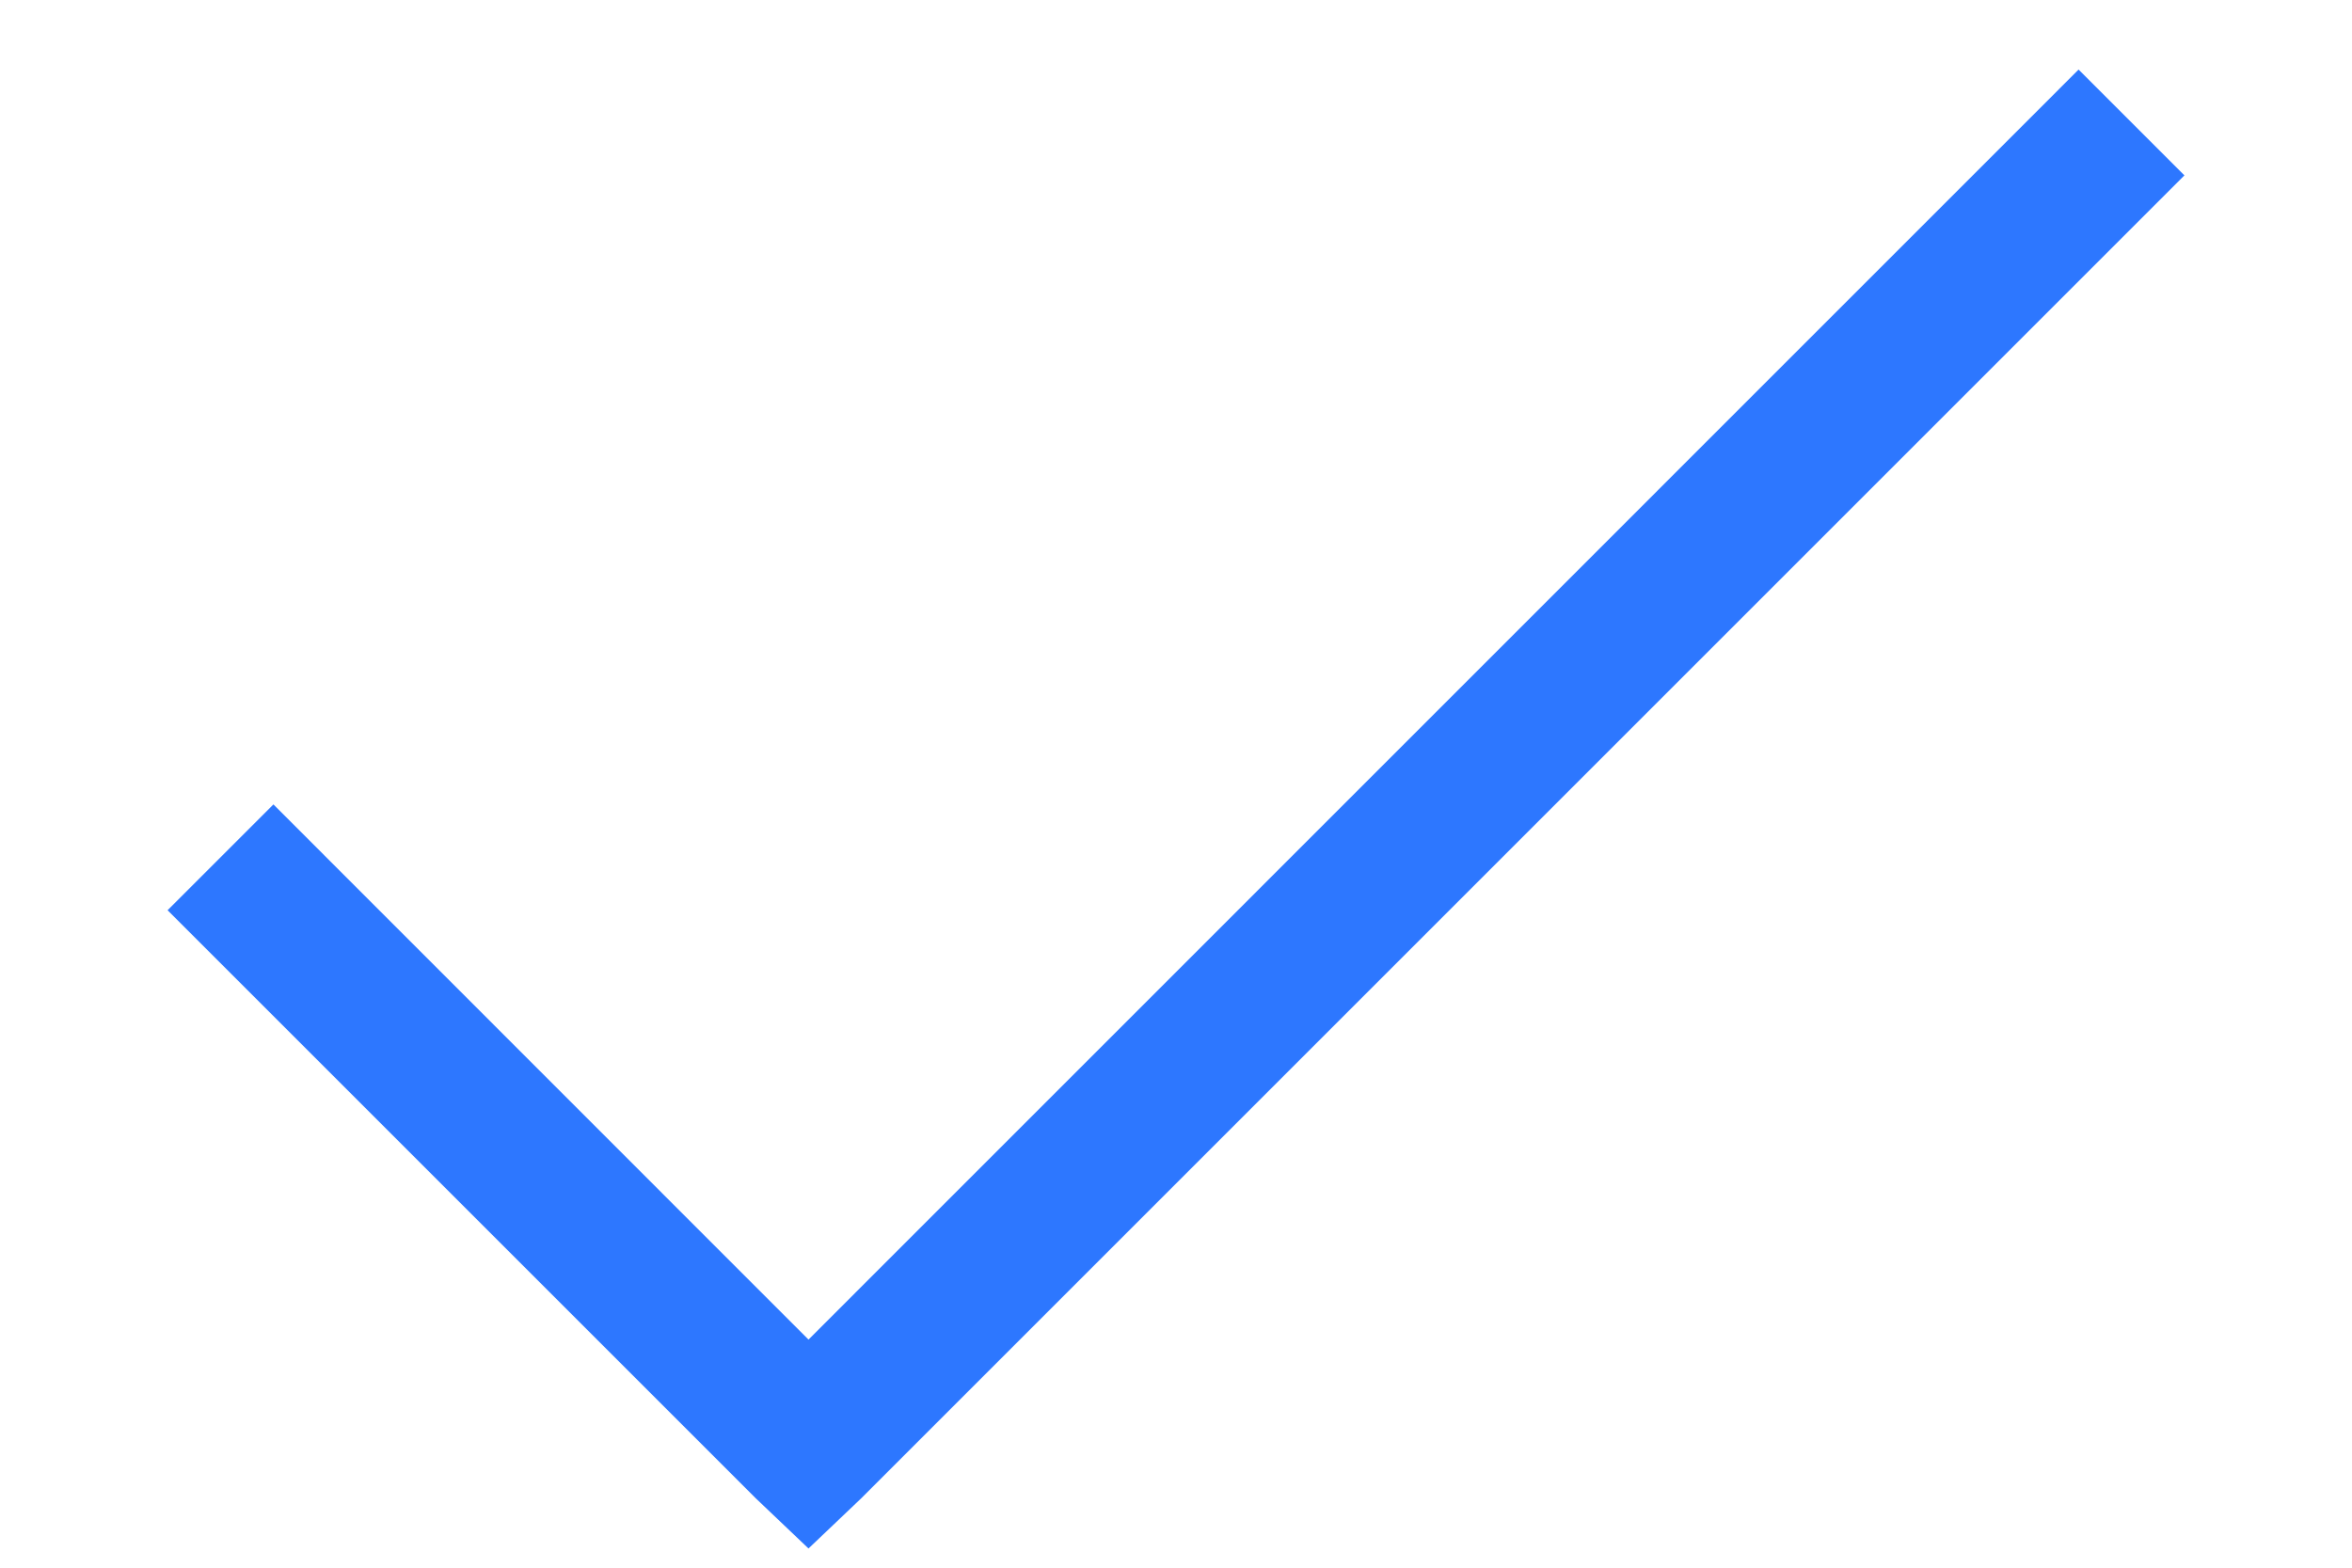
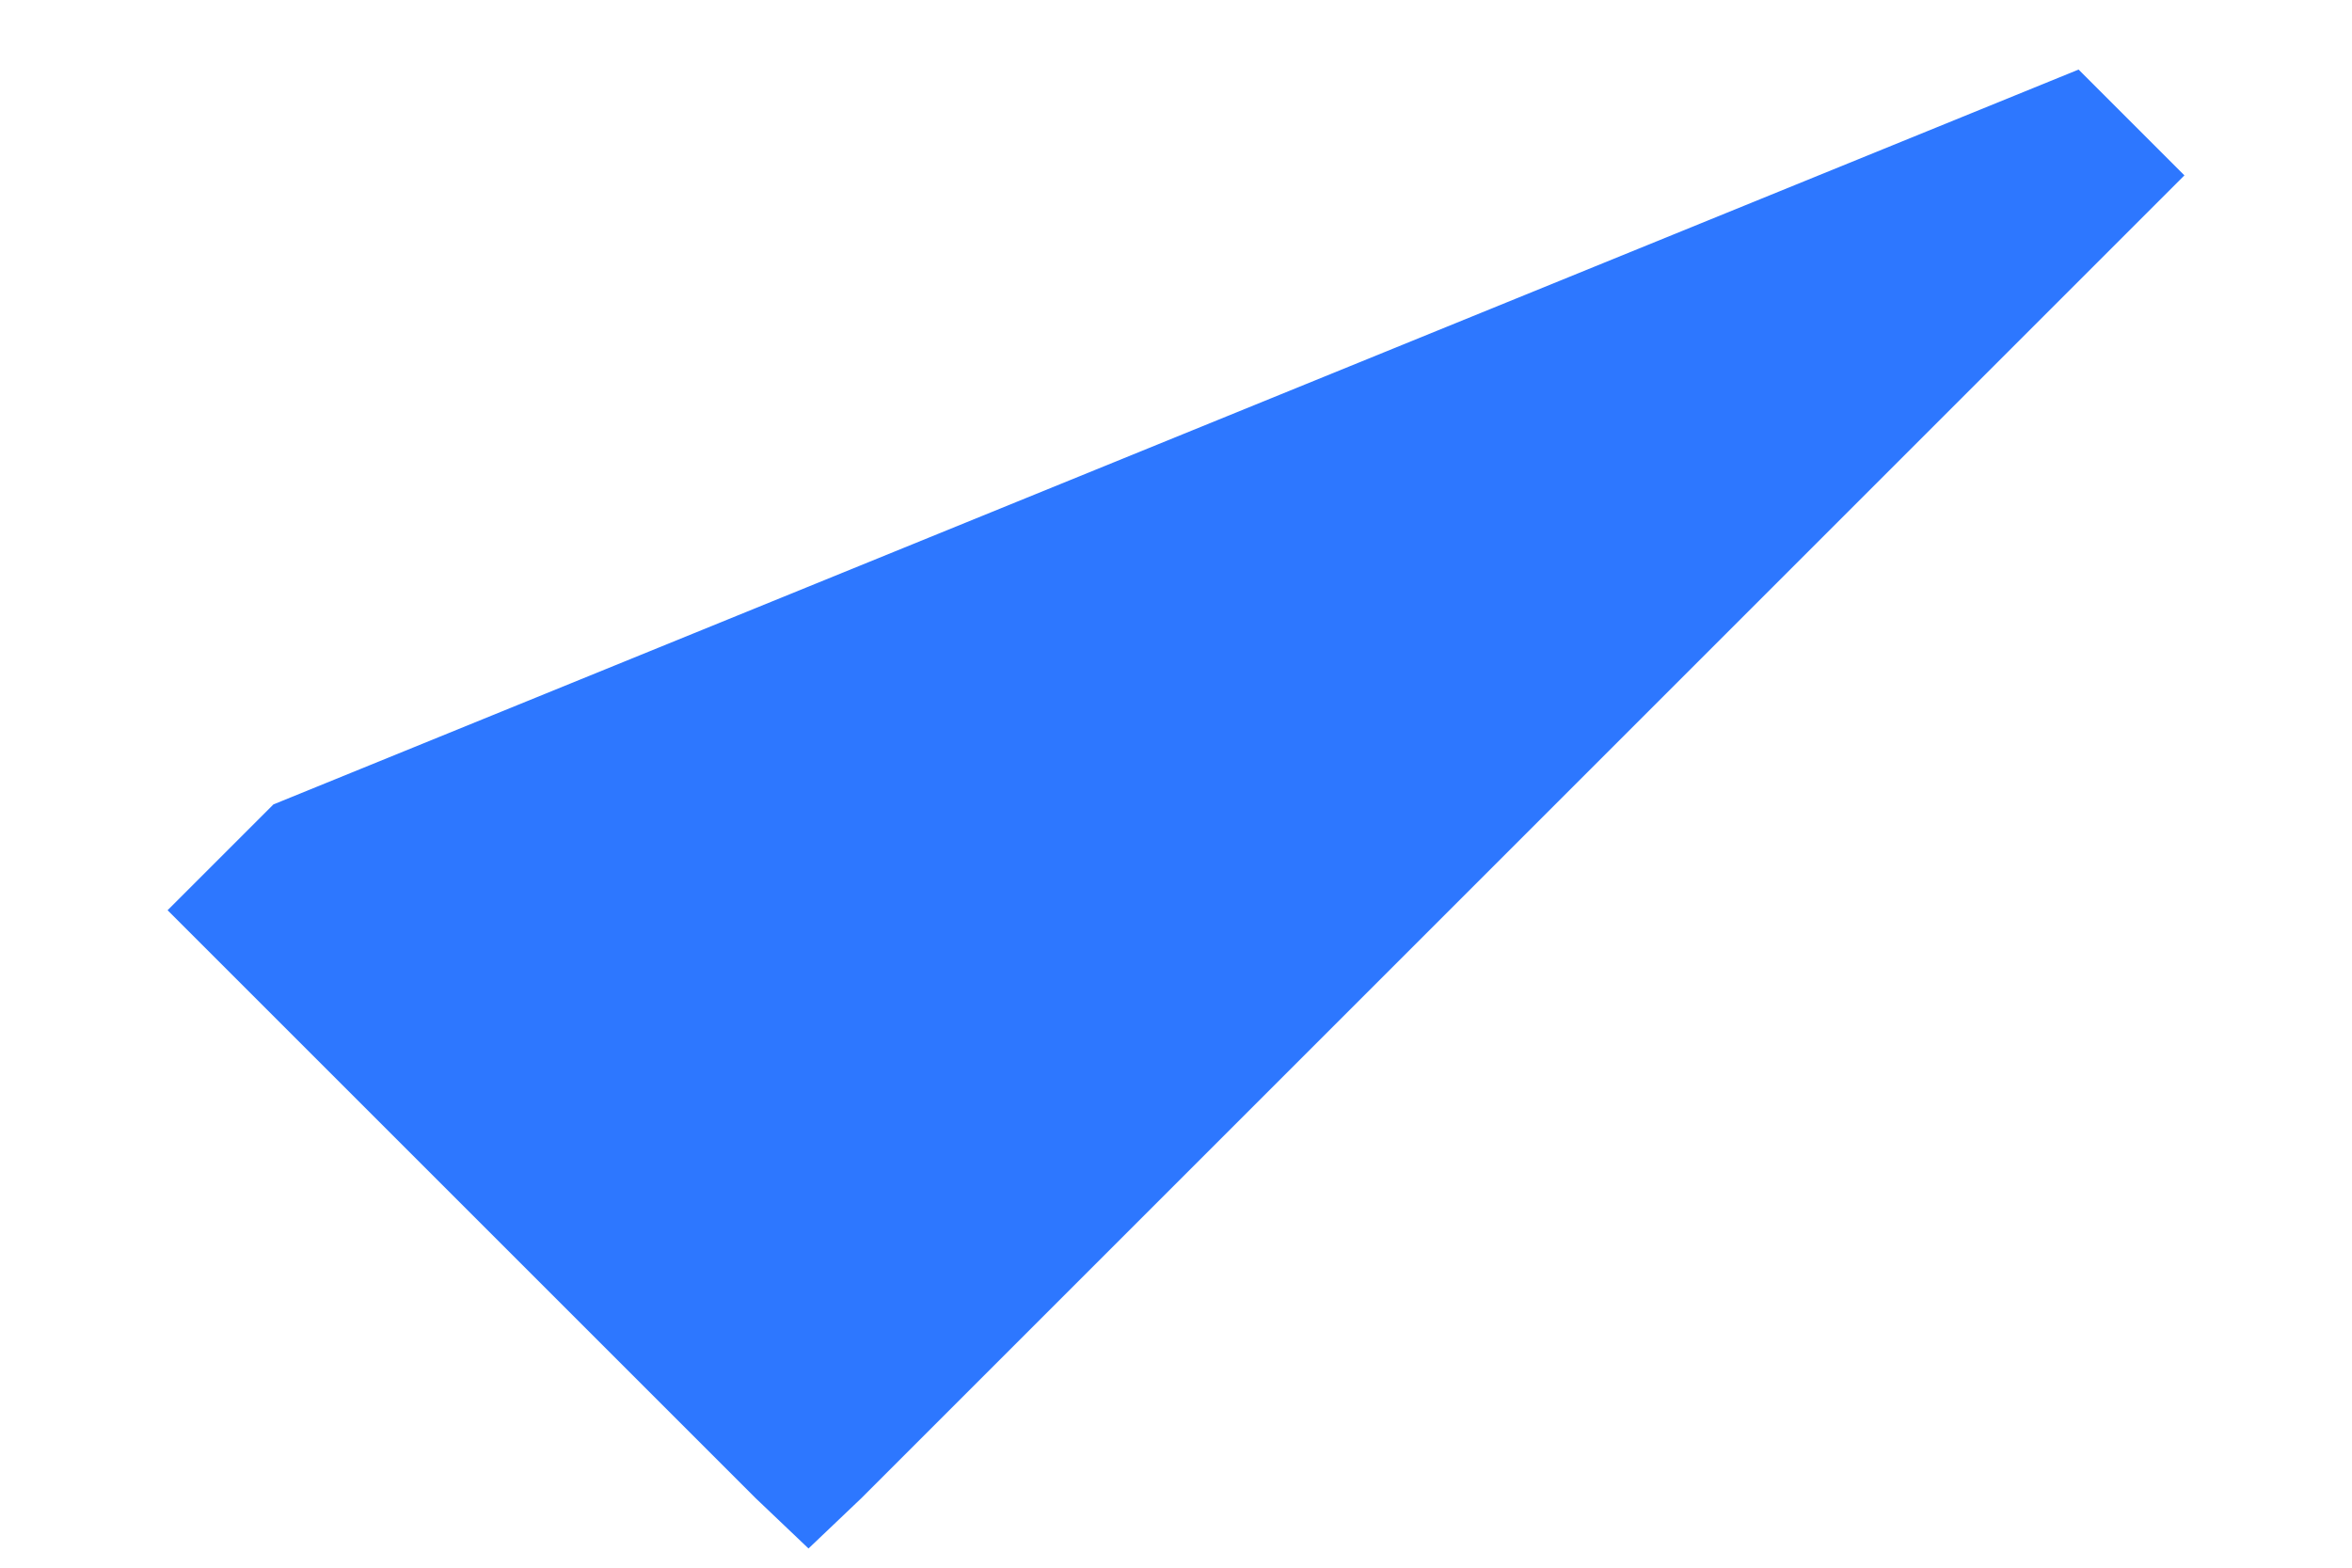
<svg xmlns="http://www.w3.org/2000/svg" width="12" height="8" viewBox="0 0 12 8" fill="none">
-   <path d="M10.605 0.355L4.125 6.836L1.395 4.105L0.855 4.645L3.855 7.645L4.125 7.902L4.395 7.645L11.145 0.895L10.605 0.355Z" fill="#2D77FF" />
+   <path d="M10.605 0.355L1.395 4.105L0.855 4.645L3.855 7.645L4.125 7.902L4.395 7.645L11.145 0.895L10.605 0.355Z" fill="#2D77FF" />
</svg>